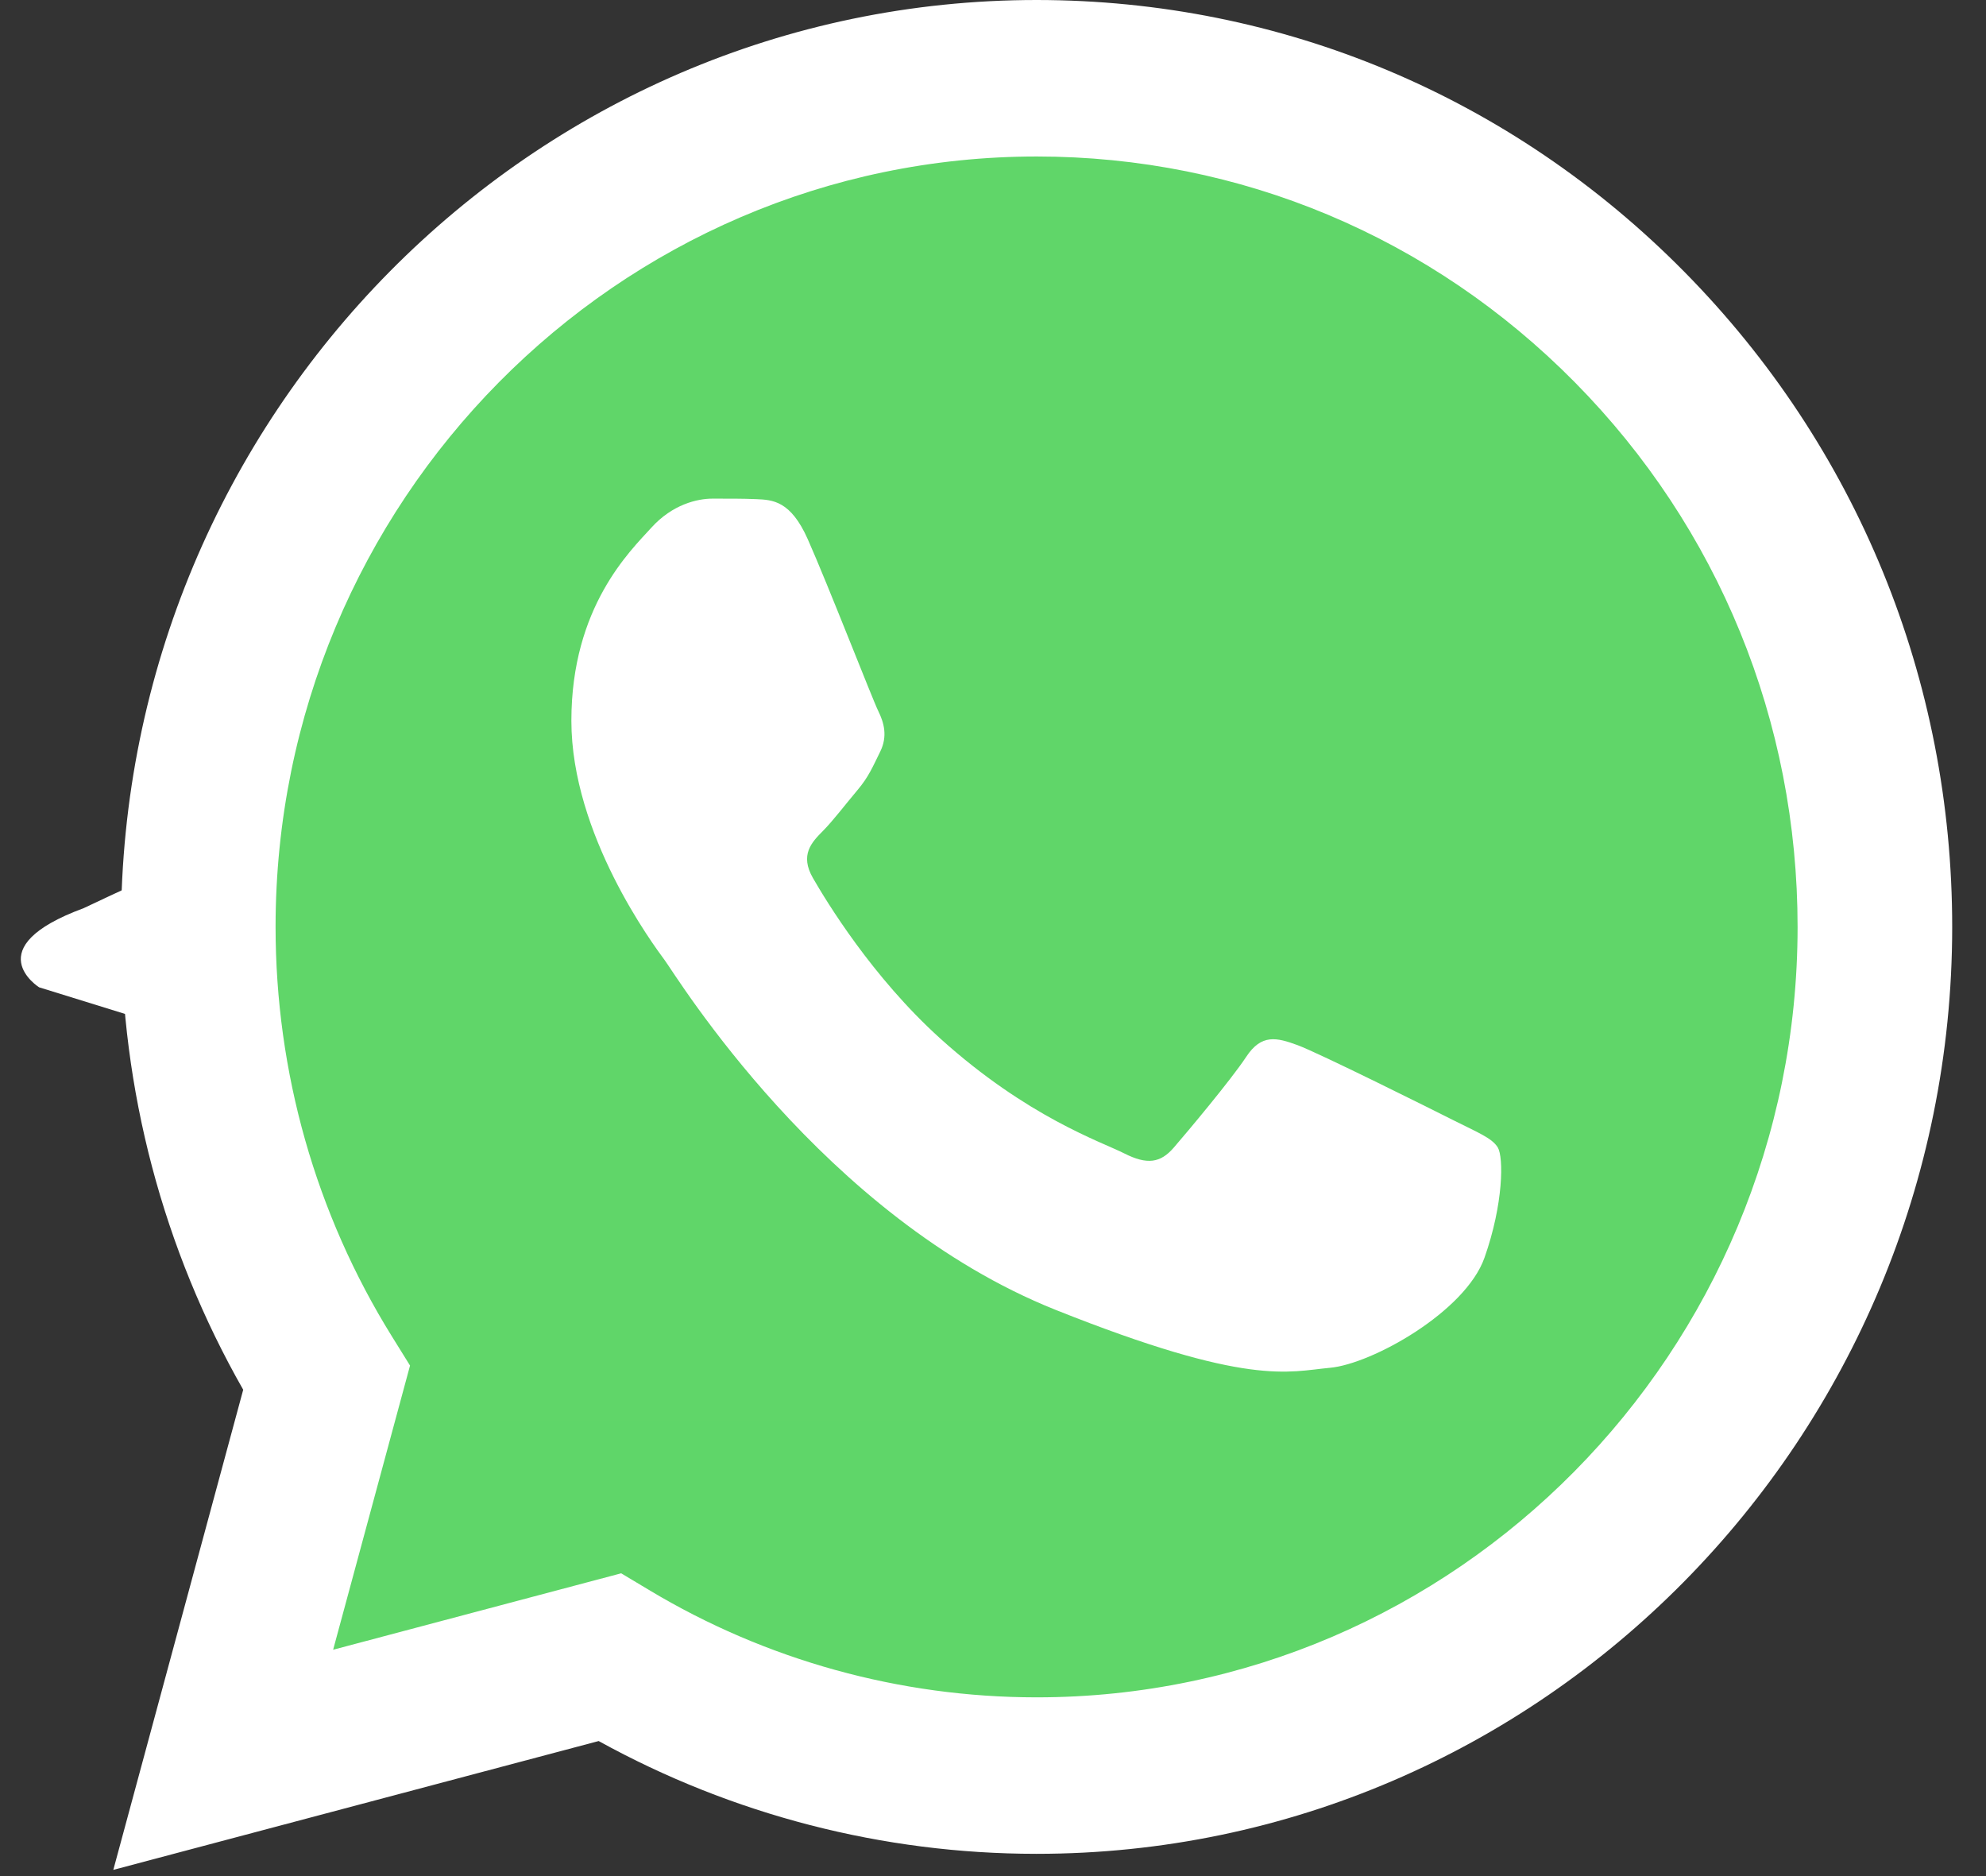
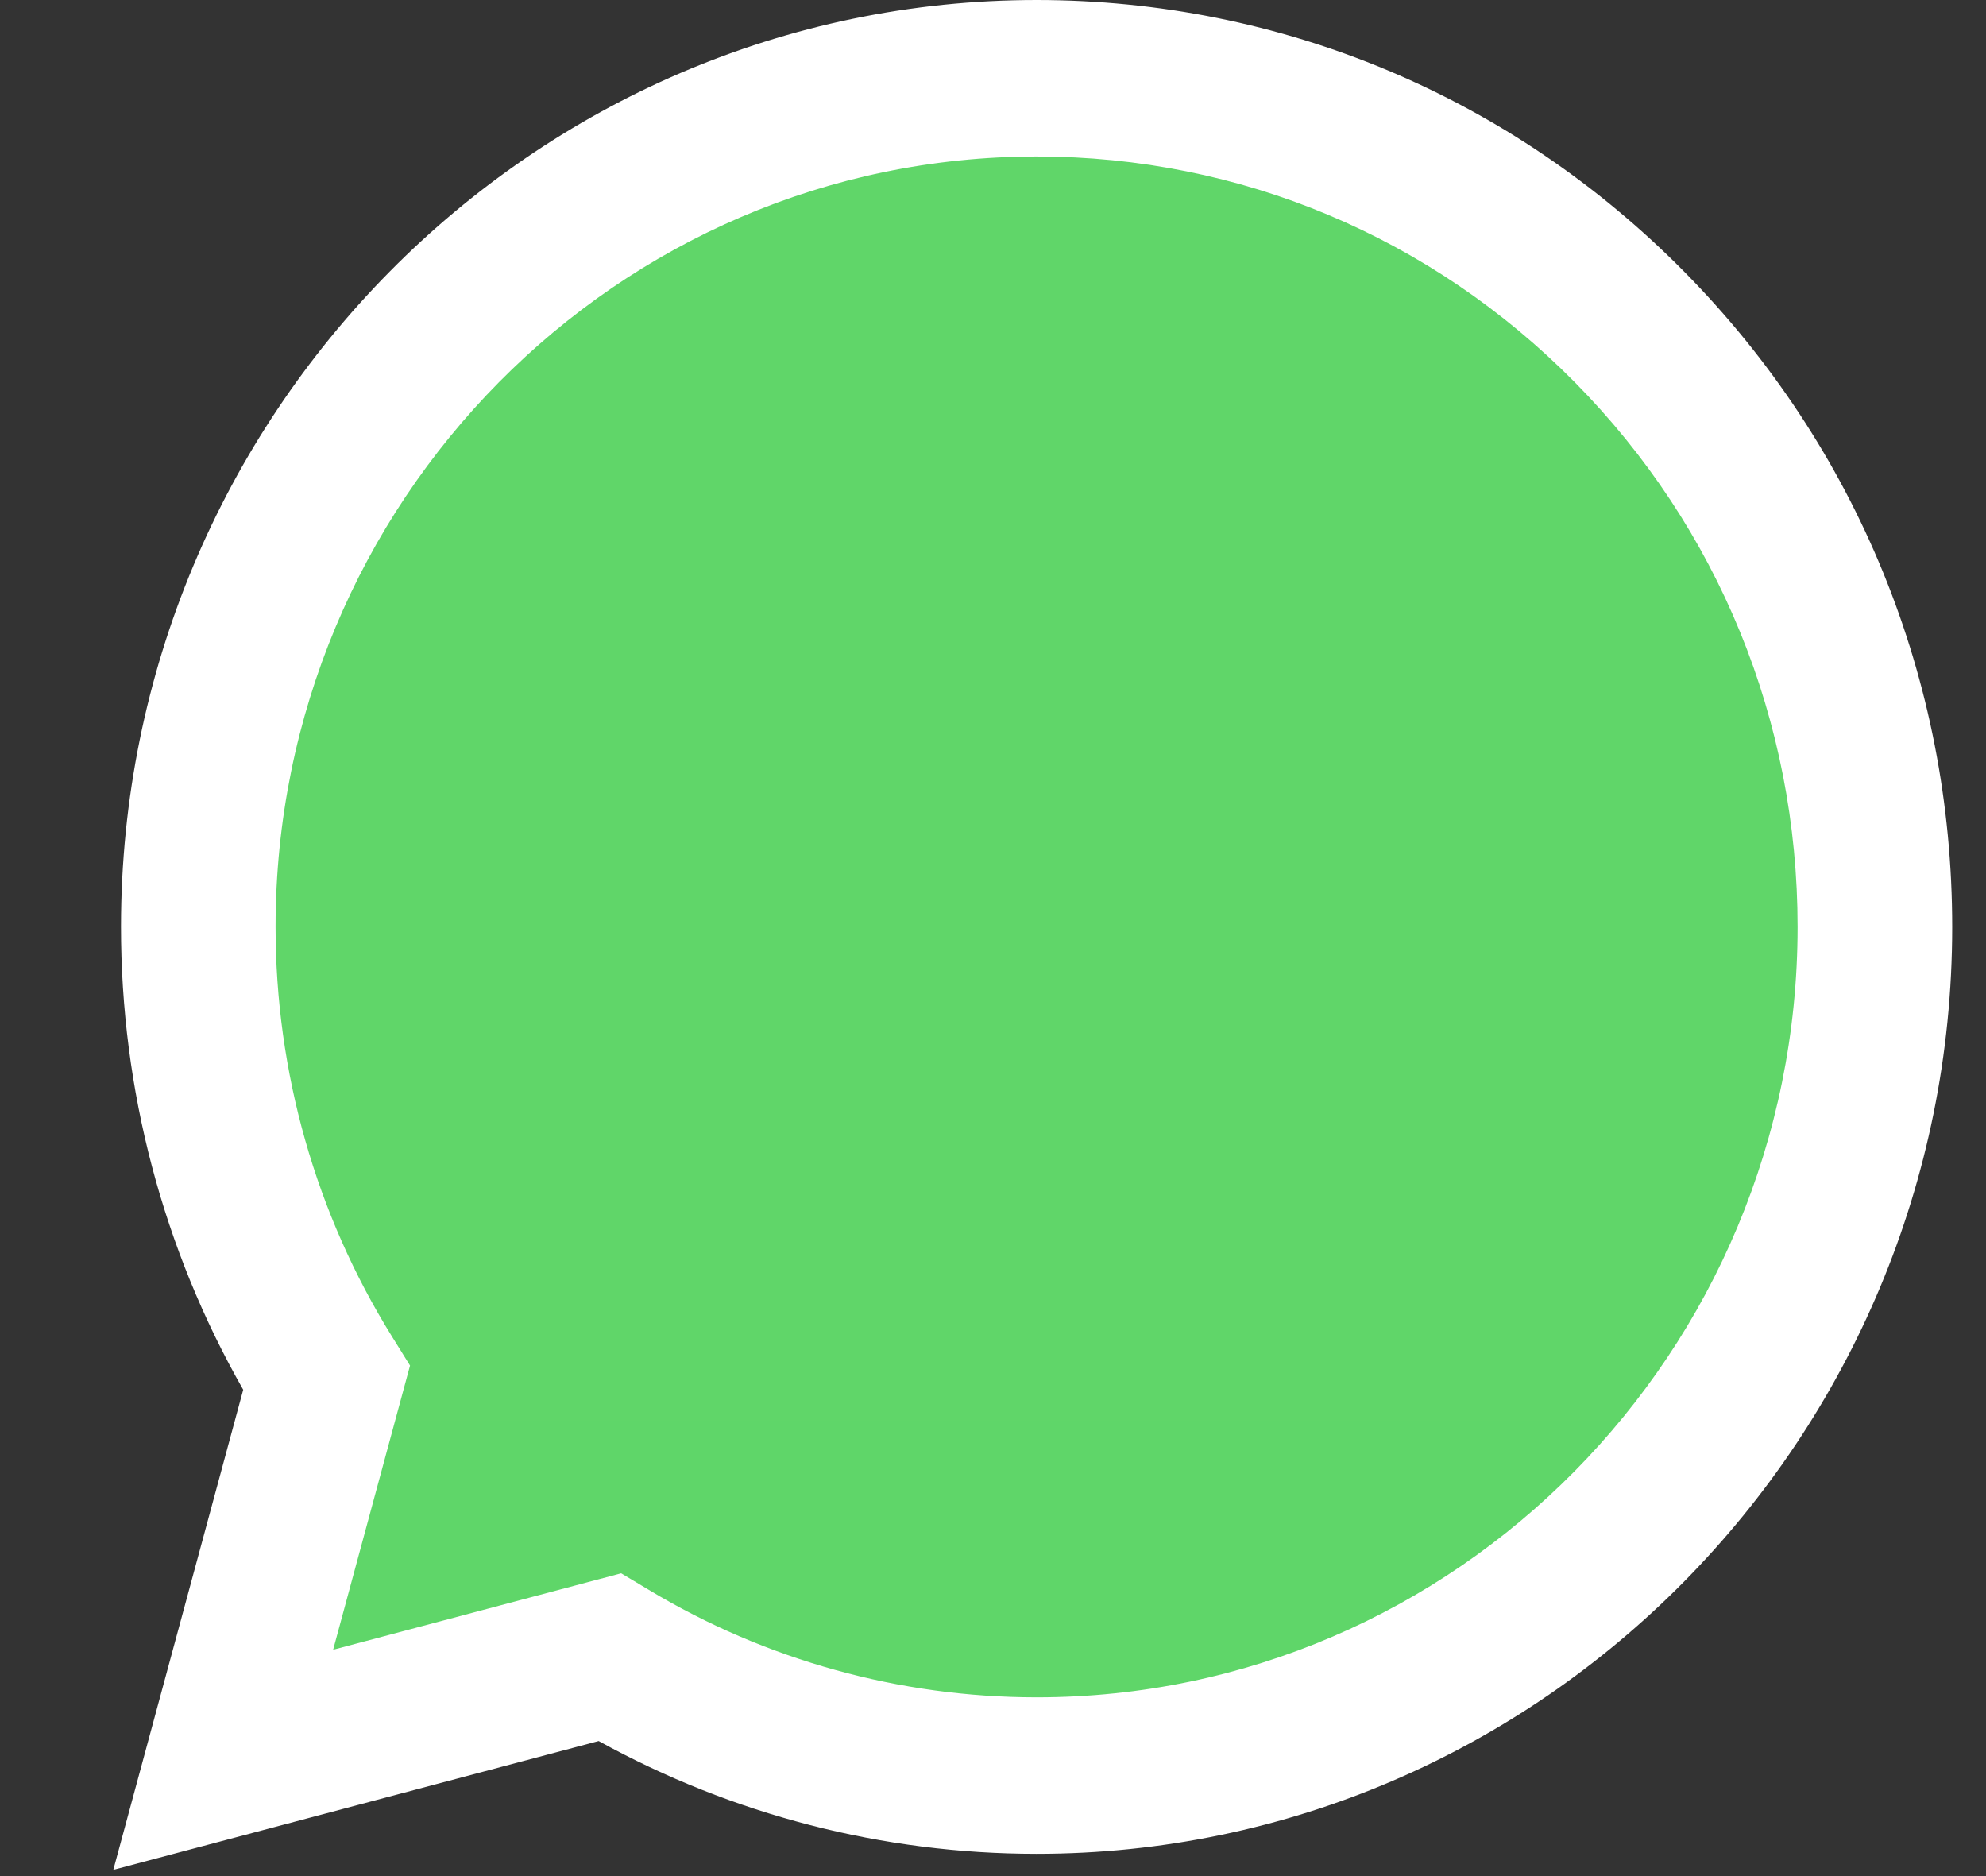
<svg xmlns="http://www.w3.org/2000/svg" width="54" height="51" viewBox="0 0 54 51" fill="none">
  <rect x="0" y="0" width="54" height="51" fill="#333333" stroke="none" />
  <g clip-path="url(#clip0_176_30)">
    <path d="M25.92 14.649C25.92 14.649 28.484 13.645 28.27 16.083C28.199 17.087 27.558 20.601 27.059 24.401L25.35 35.659C25.35 35.659 25.208 37.308 23.926 37.595C22.643 37.882 20.721 36.591 20.364 36.304C20.079 36.089 15.023 32.863 13.242 31.285C12.743 30.855 12.174 29.994 13.313 28.991L20.792 21.82C21.646 20.959 22.501 18.952 18.94 21.39L8.969 28.202C8.969 28.202 7.829 28.919 5.692 28.273L1.063 26.839C1.063 26.839 -0.646 25.764 2.274 24.688C9.396 21.318 18.157 17.876 25.92 14.649Z" fill="white" />
  </g>
  <g clip-path="url(#clip1_176_30)">
    <path d="M4.148 25.195C4.147 29.48 5.253 33.664 7.356 37.352L3.947 49.952L16.687 46.571C20.211 48.512 24.159 49.53 28.172 49.53H28.182C41.427 49.53 52.209 38.622 52.215 25.214C52.217 18.717 49.72 12.608 45.182 8.011C40.645 3.416 34.611 0.883 28.181 0.88C14.934 0.88 4.153 11.788 4.148 25.195" fill="url(#paint0_linear_176_30)" />
    <path d="M3.29 25.187C3.288 29.626 4.434 33.96 6.613 37.779L3.081 50.831L16.278 47.329C19.915 49.336 24.009 50.394 28.175 50.395H28.186C41.906 50.395 53.075 39.095 53.081 25.207C53.083 18.477 50.496 12.148 45.796 7.387C41.095 2.626 34.845 0.003 28.186 0C14.463 0 3.295 11.299 3.29 25.187ZM11.149 37.122L10.657 36.33C8.585 32.996 7.492 29.144 7.493 25.189C7.498 13.645 16.78 4.254 28.193 4.254C33.721 4.256 38.915 6.437 42.822 10.394C46.729 14.351 48.879 19.611 48.877 25.206C48.872 36.749 39.59 46.141 28.186 46.141H28.177C24.464 46.139 20.822 45.13 17.646 43.222L16.89 42.769L9.058 44.847L11.149 37.122Z" fill="url(#paint1_linear_176_30)" />
-     <path d="M21.963 14.657C21.497 13.609 21.007 13.588 20.564 13.569C20.201 13.553 19.786 13.555 19.371 13.555C18.957 13.555 18.283 13.713 17.713 14.342C17.142 14.972 15.536 16.495 15.536 19.593C15.536 22.69 17.765 25.684 18.075 26.104C18.387 26.524 22.379 33.083 28.701 35.607C33.956 37.704 35.025 37.287 36.166 37.182C37.306 37.077 39.846 35.659 40.364 34.189C40.883 32.719 40.883 31.459 40.727 31.196C40.572 30.934 40.157 30.776 39.535 30.461C38.913 30.147 35.855 28.623 35.285 28.413C34.714 28.203 34.3 28.099 33.885 28.729C33.47 29.358 32.279 30.776 31.916 31.196C31.553 31.617 31.19 31.669 30.568 31.354C29.945 31.038 27.942 30.374 25.565 28.23C23.716 26.561 22.468 24.5 22.105 23.87C21.742 23.241 22.066 22.899 22.378 22.586C22.657 22.304 23 21.851 23.311 21.483C23.622 21.115 23.725 20.853 23.933 20.433C24.14 20.013 24.036 19.645 23.881 19.33C23.725 19.015 22.516 15.902 21.963 14.657Z" fill="white" />
  </g>
  <defs>
    <linearGradient id="paint0_linear_176_30" x1="2417.35" y1="4908.05" x2="2417.35" y2="0.88" gradientUnits="userSpaceOnUse">
      <stop stop-color="#1FAF38" />
      <stop offset="1" stop-color="#60D669" />
    </linearGradient>
    <linearGradient id="paint1_linear_176_30" x1="2503.08" y1="5083.14" x2="2503.08" y2="0" gradientUnits="userSpaceOnUse">
      <stop stop-color="#F9F9F9" />
      <stop offset="1" stop-color="white" />
    </linearGradient>
    <clipPath id="clip0_176_30">
-       <rect width="28.283" height="28.283" fill="white" transform="translate(0 12.182)" />
-     </clipPath>
+       </clipPath>
    <clipPath id="clip1_176_30">
      <rect width="50" height="51" fill="white" transform="translate(3.081)" />
    </clipPath>
  </defs>
</svg>